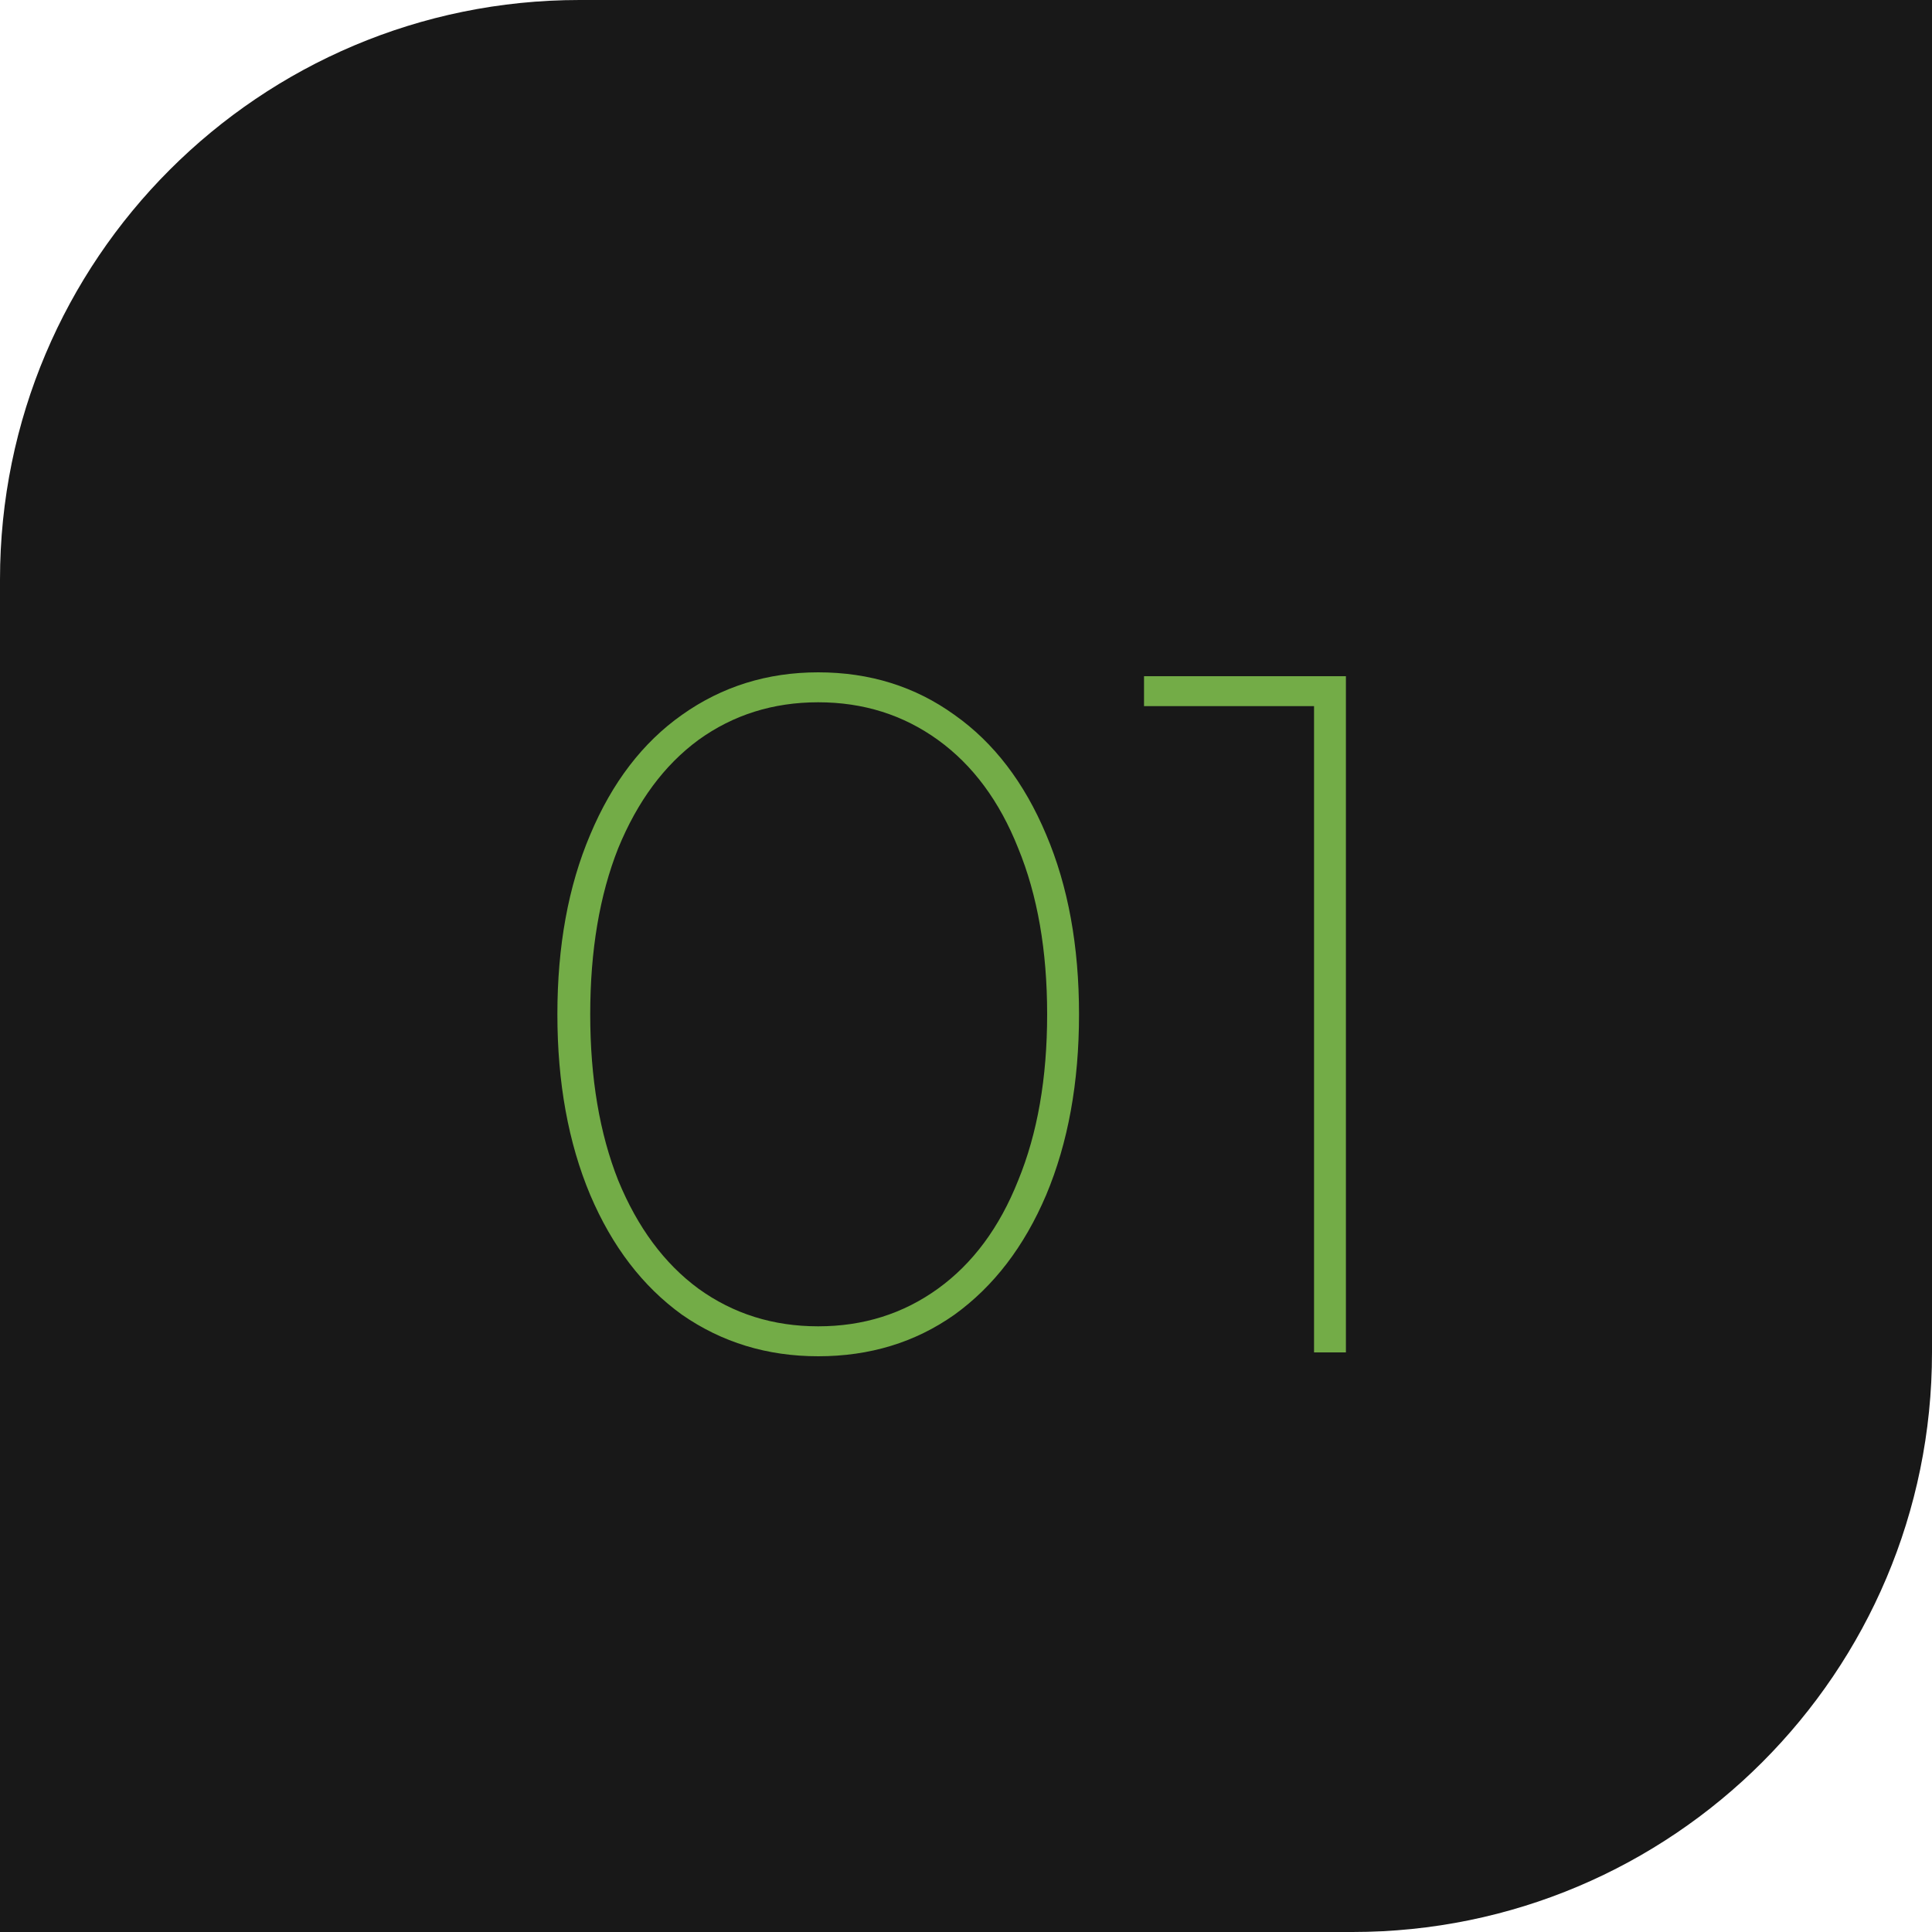
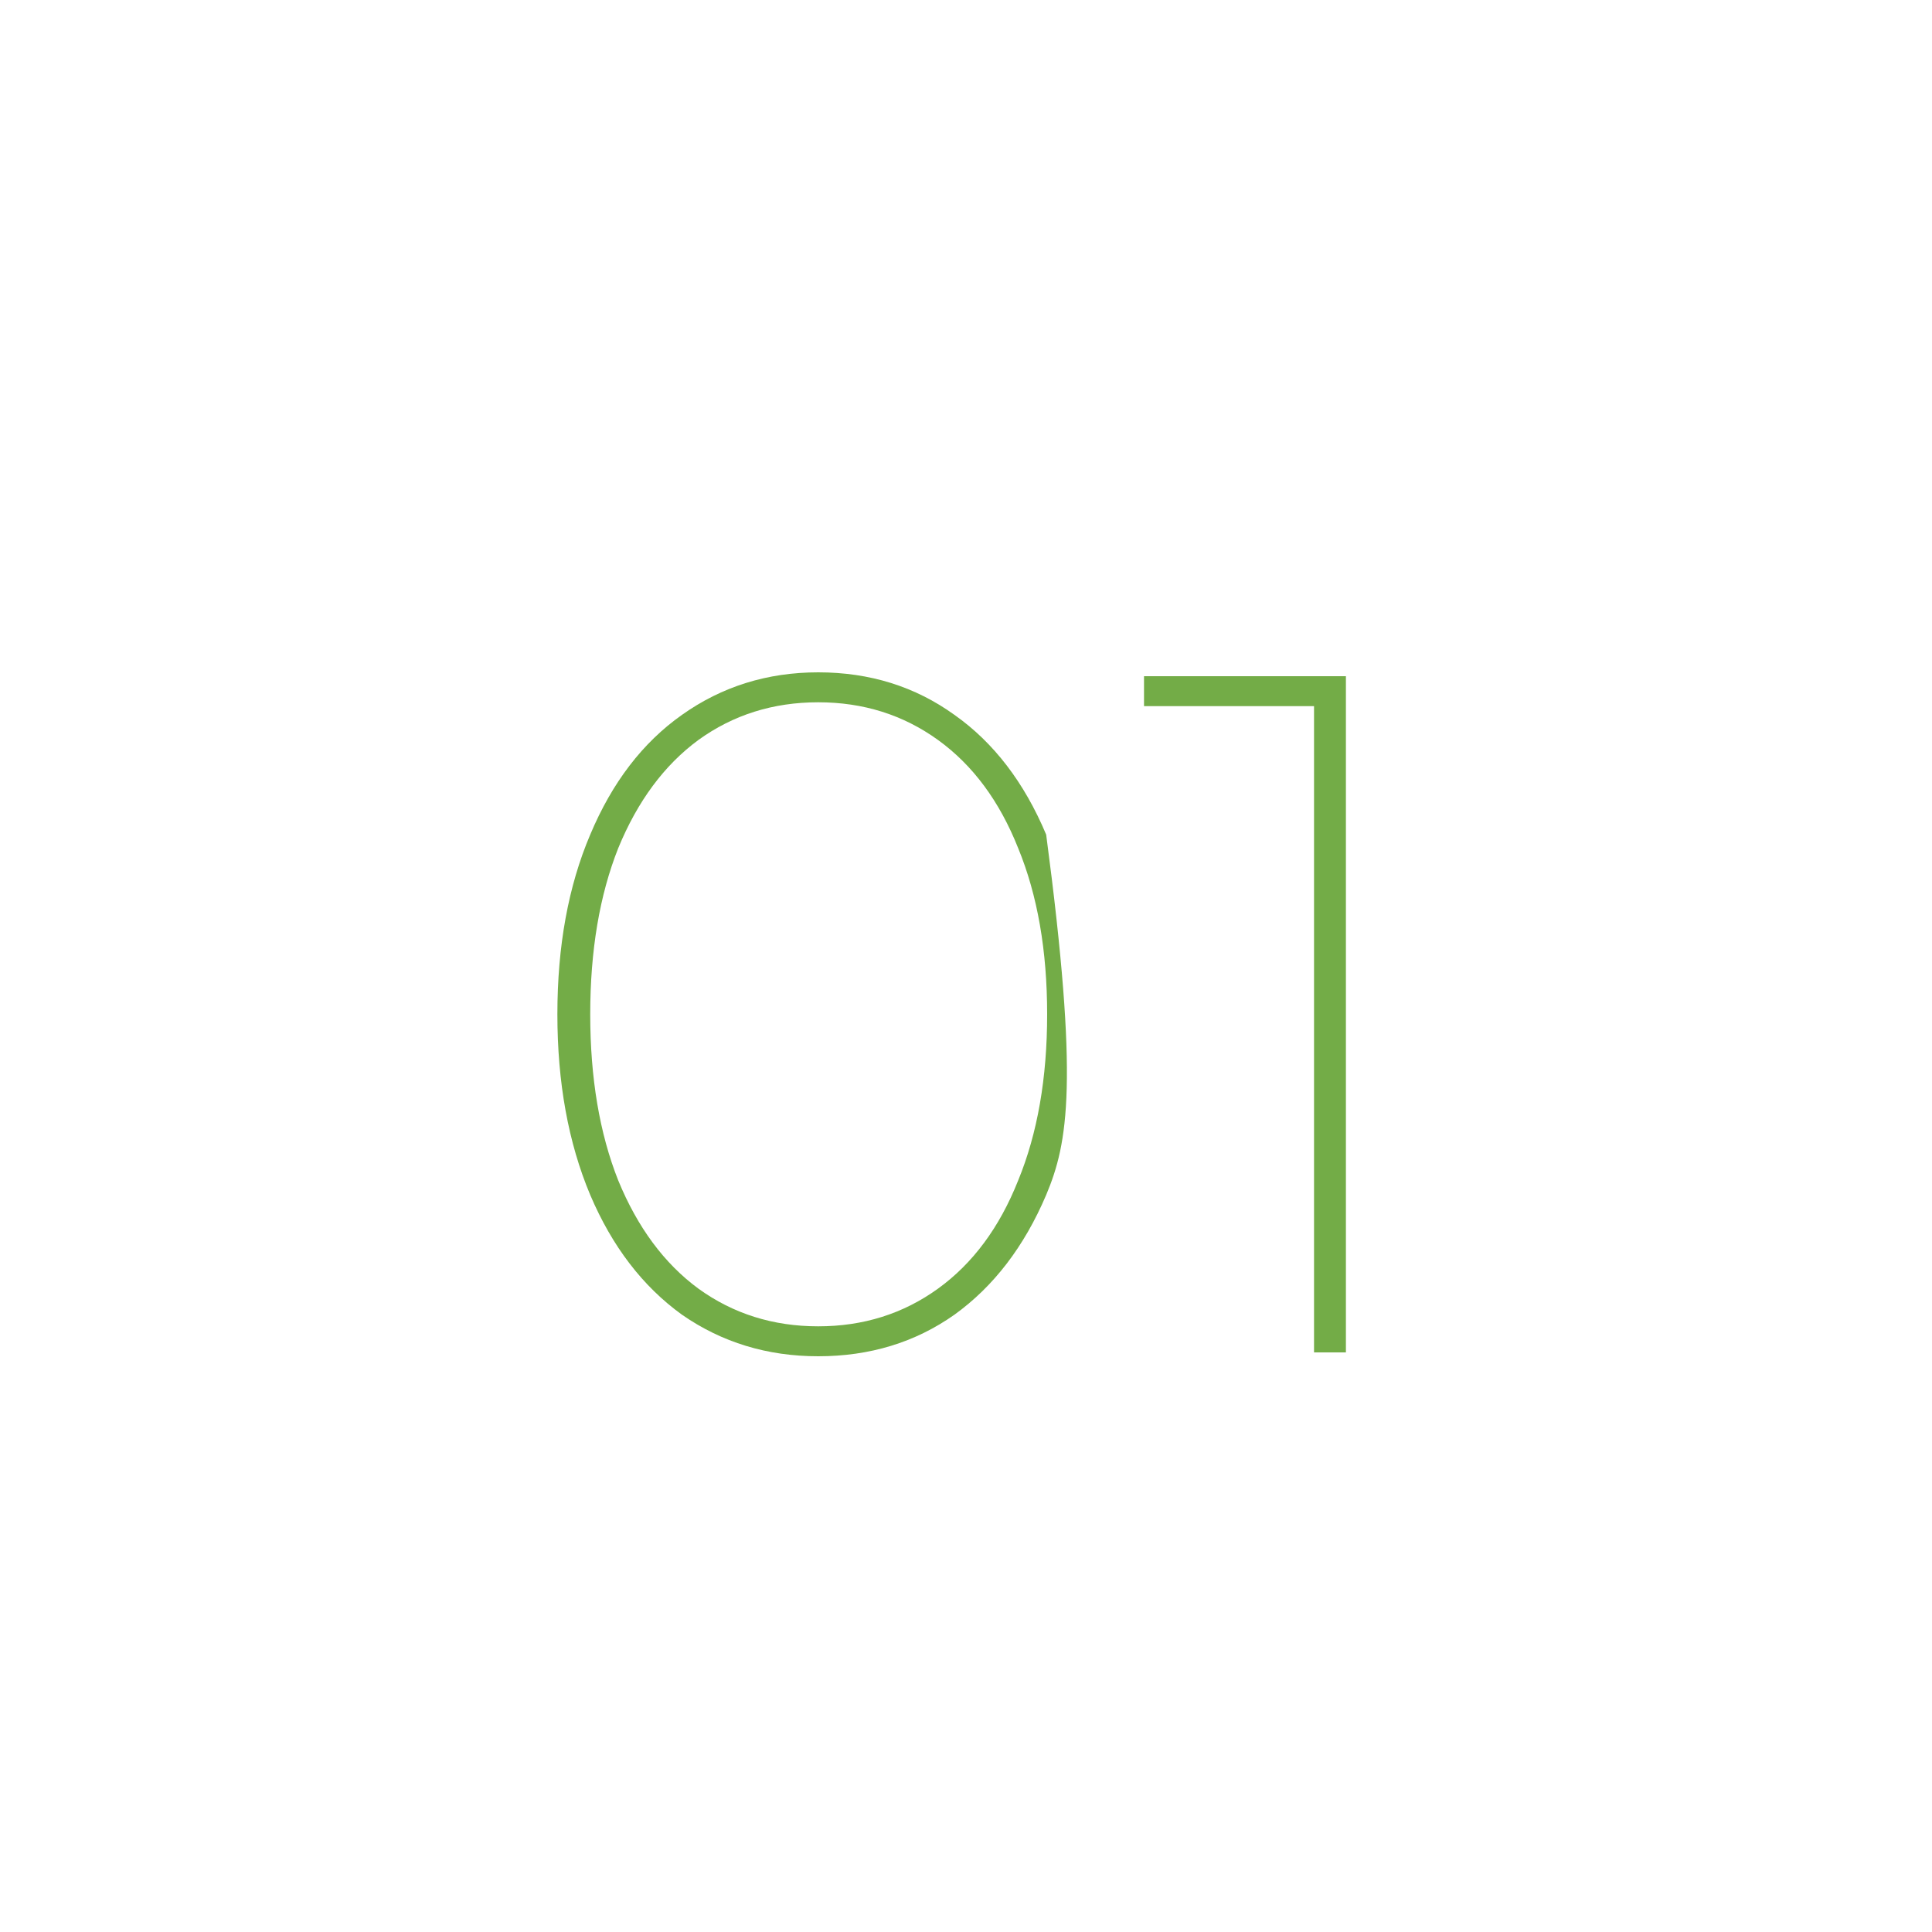
<svg xmlns="http://www.w3.org/2000/svg" width="50" height="50" viewBox="0 0 50 50" fill="none">
-   <path d="M0 15C0 6.716 6.716 0 15 0H50V35C50 43.284 43.284 50 35 50H0V15Z" fill="#181818" />
-   <path d="M21.175 35.1C19.858 35.1 18.683 34.742 17.65 34.025C16.633 33.292 15.842 32.258 15.275 30.925C14.708 29.575 14.425 28.017 14.425 26.25C14.425 24.483 14.708 22.933 15.275 21.6C15.842 20.25 16.633 19.217 17.65 18.5C18.683 17.767 19.858 17.4 21.175 17.4C22.508 17.4 23.683 17.767 24.7 18.5C25.717 19.217 26.508 20.25 27.075 21.6C27.642 22.933 27.925 24.483 27.925 26.25C27.925 28.017 27.642 29.575 27.075 30.925C26.508 32.258 25.717 33.292 24.7 34.025C23.683 34.742 22.508 35.1 21.175 35.1ZM21.175 34.325C22.342 34.325 23.375 34 24.275 33.35C25.175 32.7 25.867 31.767 26.35 30.55C26.85 29.333 27.1 27.9 27.1 26.25C27.1 24.6 26.85 23.167 26.35 21.95C25.867 20.733 25.175 19.8 24.275 19.15C23.375 18.5 22.342 18.175 21.175 18.175C20.008 18.175 18.975 18.5 18.075 19.15C17.192 19.8 16.5 20.733 16 21.95C15.517 23.167 15.275 24.6 15.275 26.25C15.275 27.9 15.517 29.333 16 30.55C16.5 31.767 17.192 32.7 18.075 33.35C18.975 34 20.008 34.325 21.175 34.325ZM34.832 17.5V35H34.007V18.275H29.607V17.5H34.832Z" fill="#73AC47" />
+   <path d="M21.175 35.1C19.858 35.1 18.683 34.742 17.65 34.025C16.633 33.292 15.842 32.258 15.275 30.925C14.708 29.575 14.425 28.017 14.425 26.25C14.425 24.483 14.708 22.933 15.275 21.6C15.842 20.25 16.633 19.217 17.65 18.5C18.683 17.767 19.858 17.4 21.175 17.4C22.508 17.4 23.683 17.767 24.7 18.5C25.717 19.217 26.508 20.25 27.075 21.6C27.925 28.017 27.642 29.575 27.075 30.925C26.508 32.258 25.717 33.292 24.7 34.025C23.683 34.742 22.508 35.1 21.175 35.1ZM21.175 34.325C22.342 34.325 23.375 34 24.275 33.35C25.175 32.7 25.867 31.767 26.35 30.55C26.85 29.333 27.1 27.9 27.1 26.25C27.1 24.6 26.85 23.167 26.35 21.95C25.867 20.733 25.175 19.8 24.275 19.15C23.375 18.5 22.342 18.175 21.175 18.175C20.008 18.175 18.975 18.5 18.075 19.15C17.192 19.8 16.5 20.733 16 21.95C15.517 23.167 15.275 24.6 15.275 26.25C15.275 27.9 15.517 29.333 16 30.55C16.5 31.767 17.192 32.7 18.075 33.35C18.975 34 20.008 34.325 21.175 34.325ZM34.832 17.5V35H34.007V18.275H29.607V17.5H34.832Z" fill="#73AC47" />
</svg>